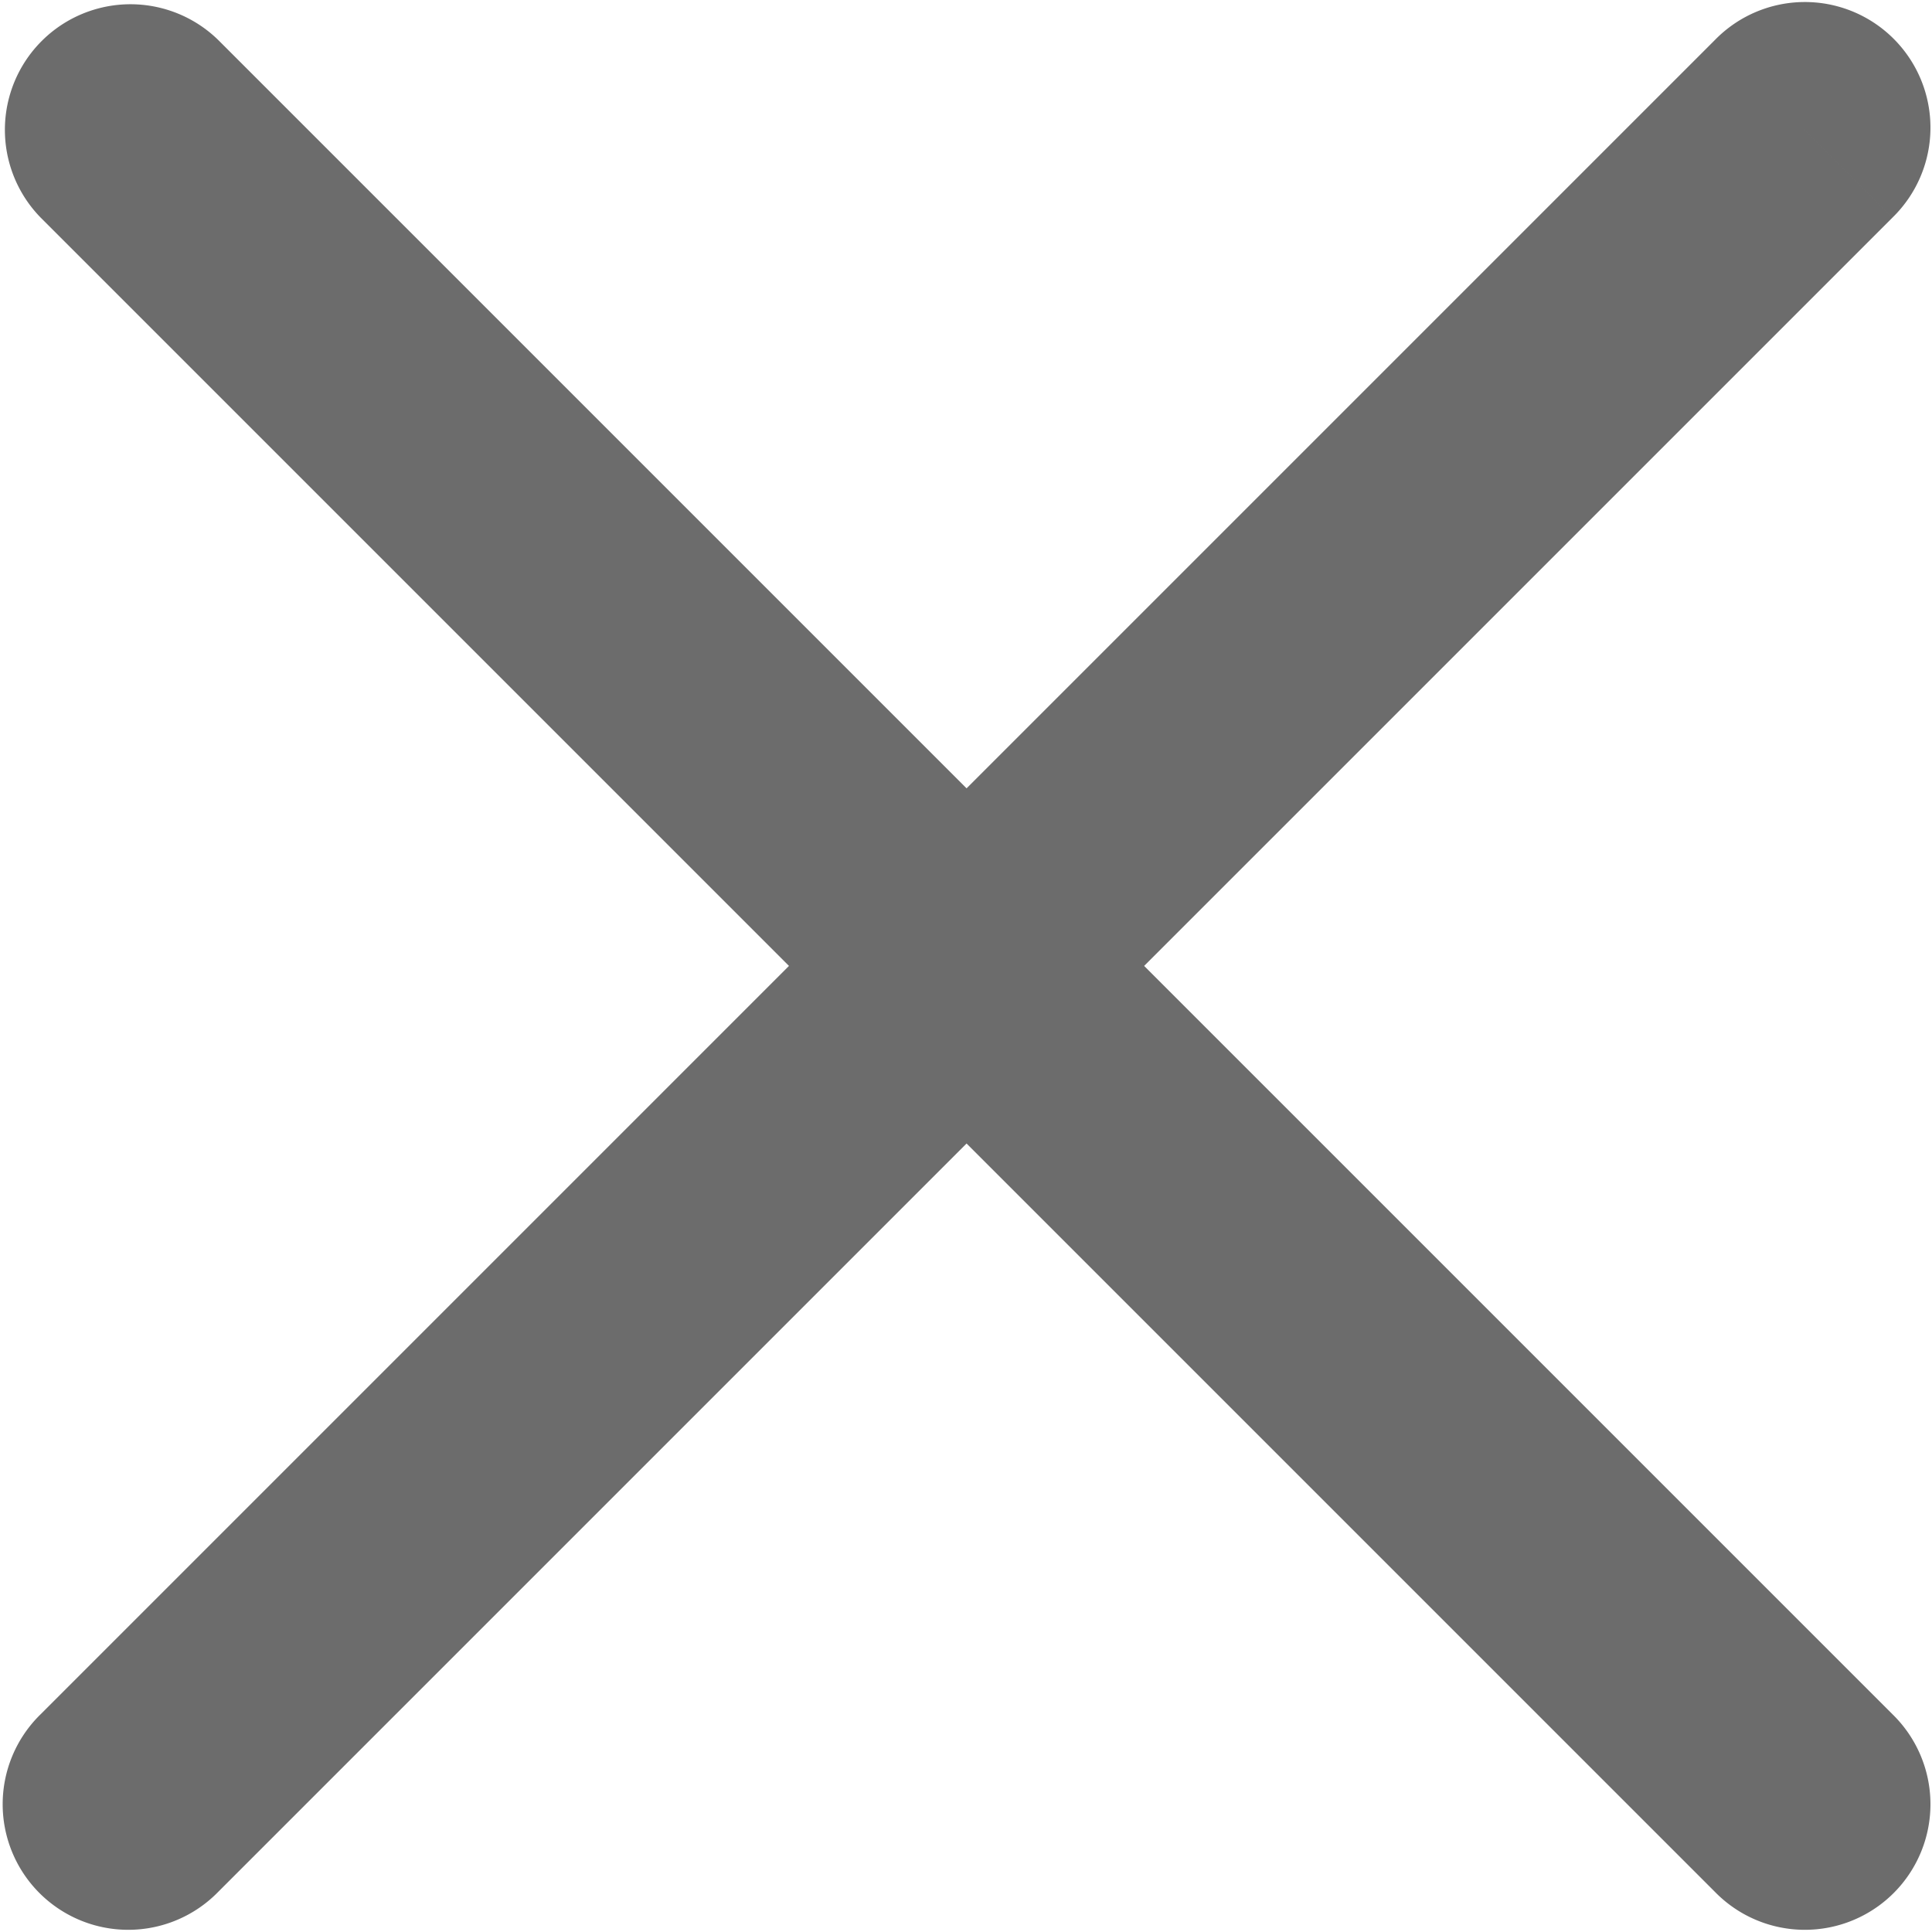
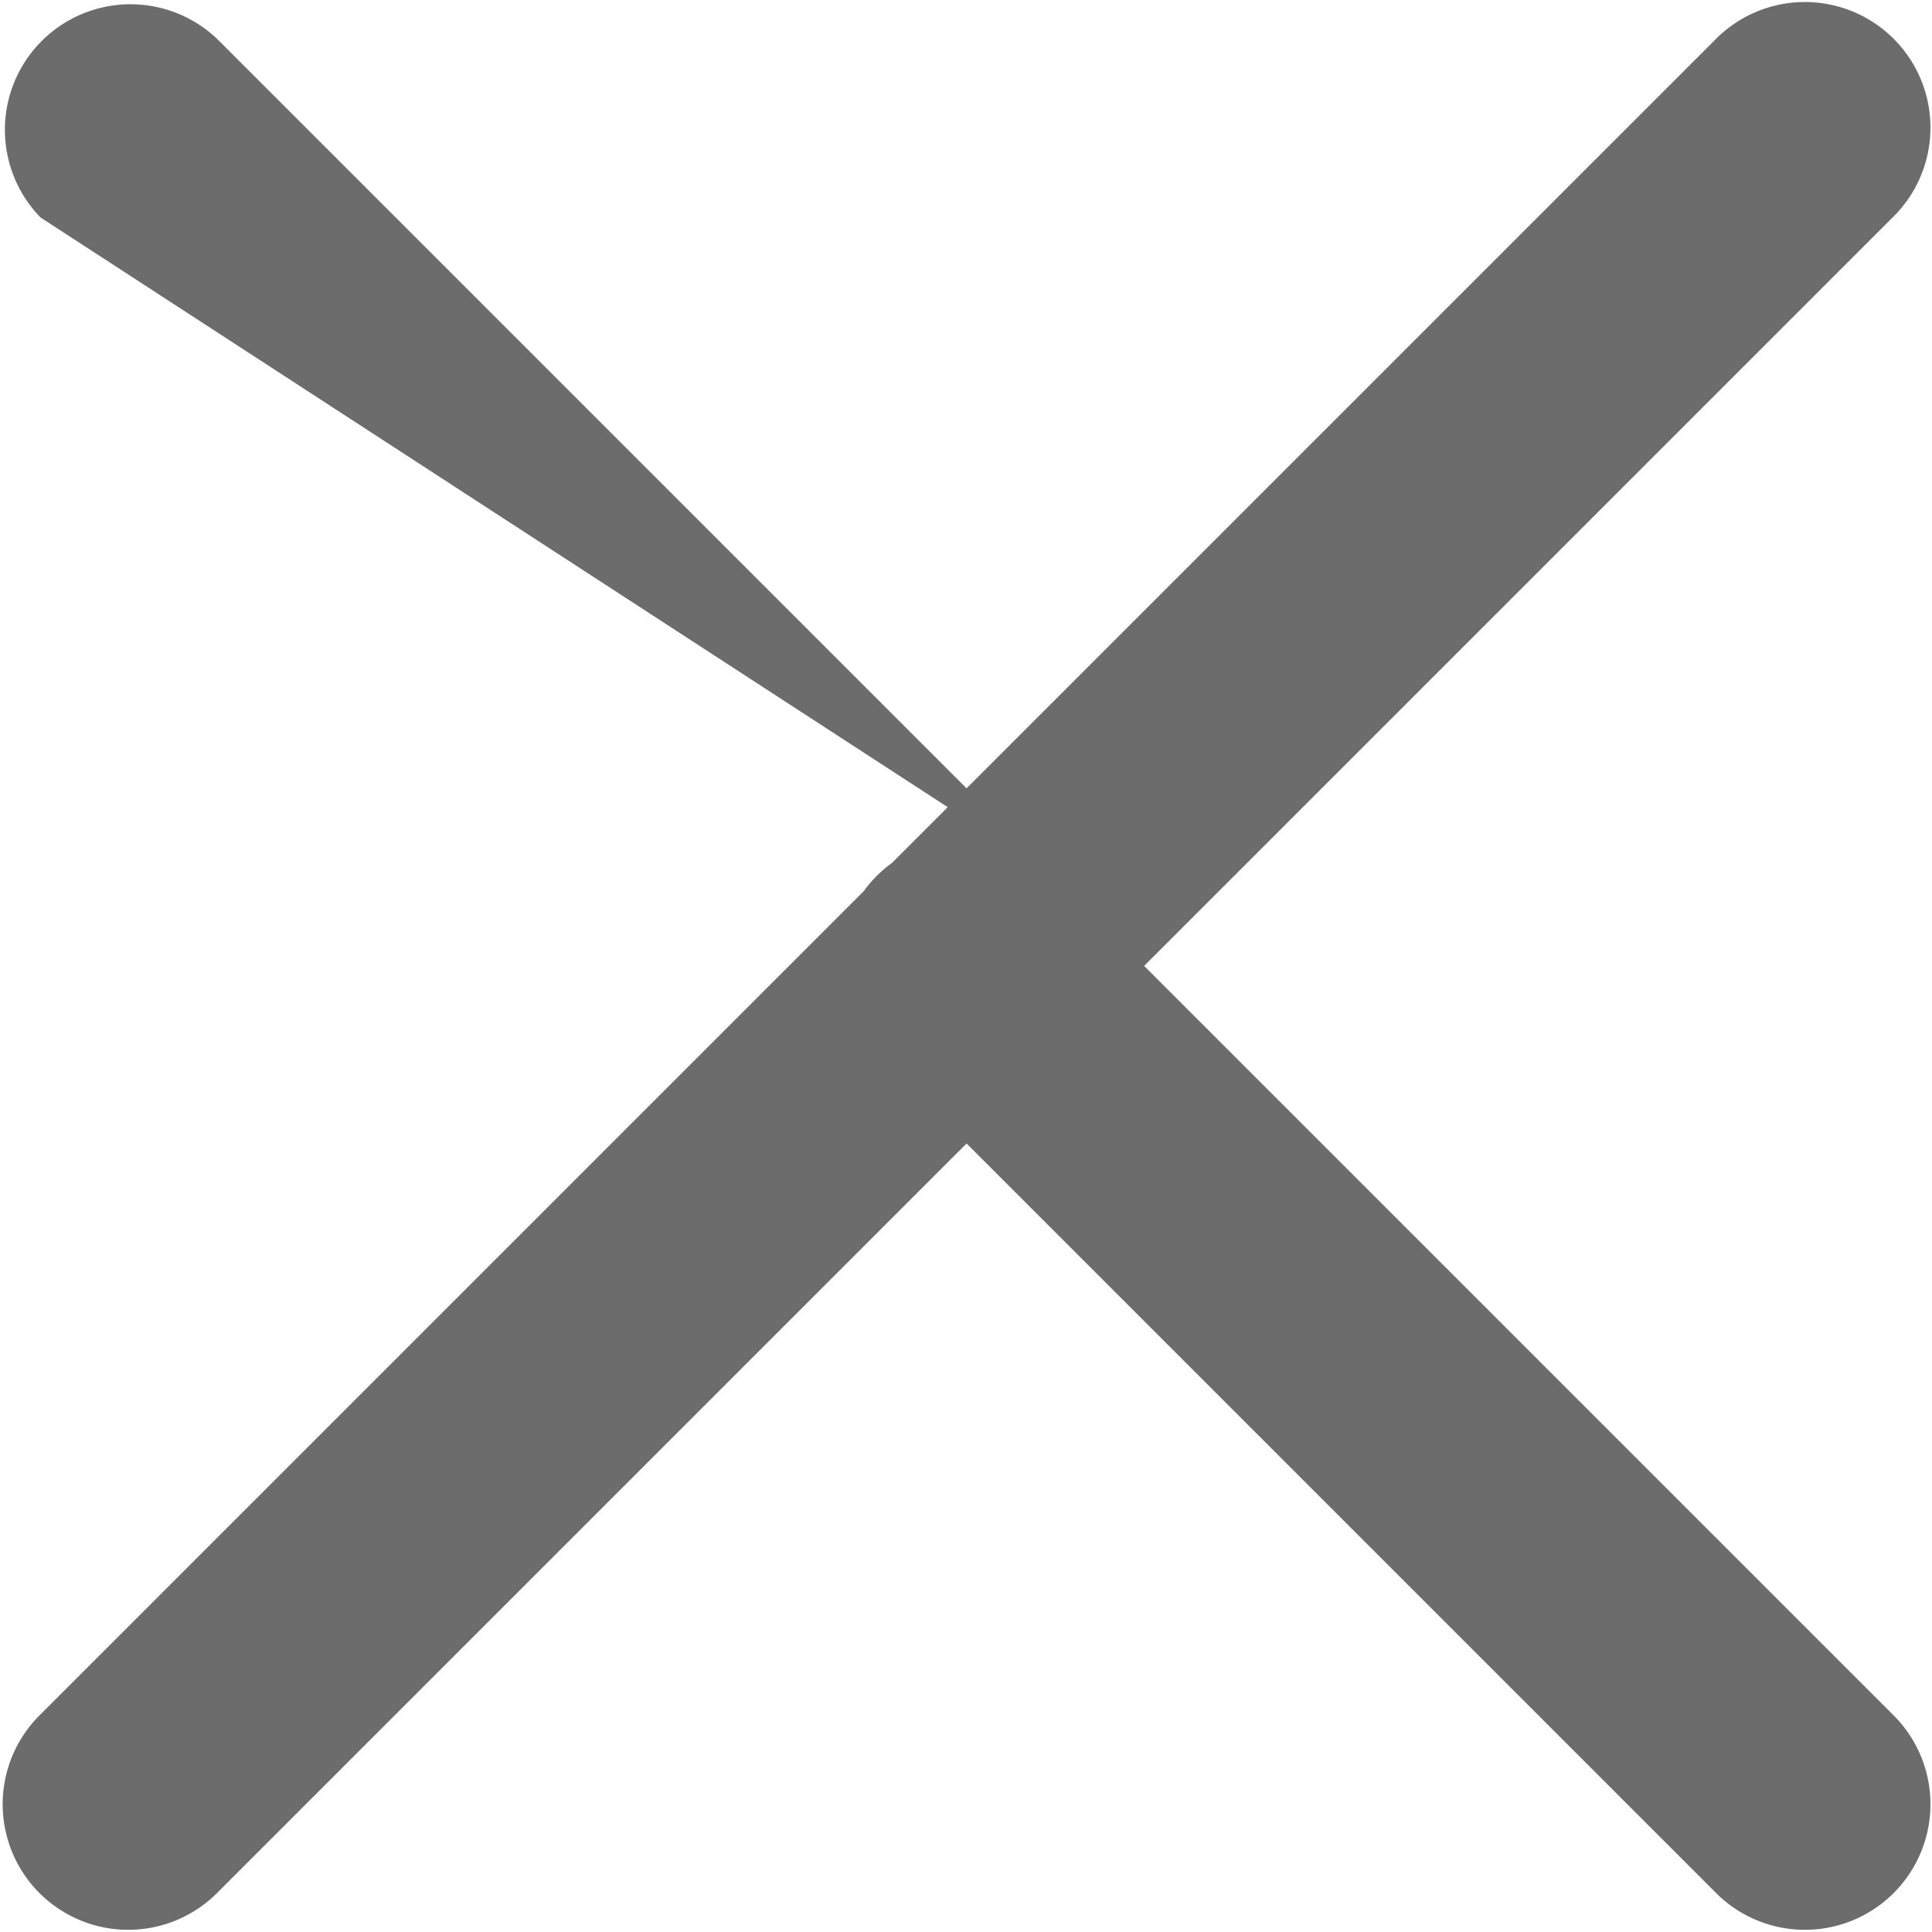
<svg xmlns="http://www.w3.org/2000/svg" width="12" height="12" viewBox="0 0 12 12" fill="none">
-   <path d="M.252 10.648a.78.78 0 1 0 1.103 1.103L.252 10.648zm6.303-4.097a.78.78 0 1 0-1.103-1.103l1.103 1.103zM5.452 5.448a.78.78 0 1 0 1.103 1.103L5.452 5.448zm6.303-4.097A.78.78 0 1 0 10.652.248l1.103 1.103zm-5.2 4.097a.78.78 0 1 0-1.103 1.103l1.103-1.103zm4.097 6.303a.78.78 0 1 0 1.103-1.103l-1.103 1.103zm-5.2-5.2a.78.78 0 1 0 1.103-1.103L5.452 6.551zM1.355.248A.78.78 0 0 0 .252 1.351L1.355.248zm0 11.503l5.2-5.2-1.103-1.103-5.2 5.2 1.103 1.103zm5.2-5.2l5.2-5.2L10.652.248l-5.2 5.2 1.103 1.103zm-1.103 0l5.2 5.2 1.103-1.103-5.2-5.2-1.103 1.103zm1.103-1.103l-5.2-5.2L.252 1.351l5.2 5.2 1.103-1.103z" fill="#6C6C6C" />
+   <path d="M.252 10.648a.78.78 0 1 0 1.103 1.103L.252 10.648zm6.303-4.097a.78.78 0 1 0-1.103-1.103l1.103 1.103zM5.452 5.448a.78.78 0 1 0 1.103 1.103L5.452 5.448zm6.303-4.097A.78.78 0 1 0 10.652.248l1.103 1.103zm-5.2 4.097a.78.78 0 1 0-1.103 1.103l1.103-1.103zm4.097 6.303a.78.78 0 1 0 1.103-1.103l-1.103 1.103zm-5.2-5.2a.78.78 0 1 0 1.103-1.103L5.452 6.551zM1.355.248A.78.78 0 0 0 .252 1.351L1.355.248zm0 11.503l5.2-5.2-1.103-1.103-5.2 5.2 1.103 1.103zm5.2-5.2l5.2-5.2L10.652.248l-5.2 5.2 1.103 1.103zm-1.103 0l5.2 5.2 1.103-1.103-5.2-5.2-1.103 1.103zm1.103-1.103l-5.2-5.2L.252 1.351z" fill="#6C6C6C" />
</svg>